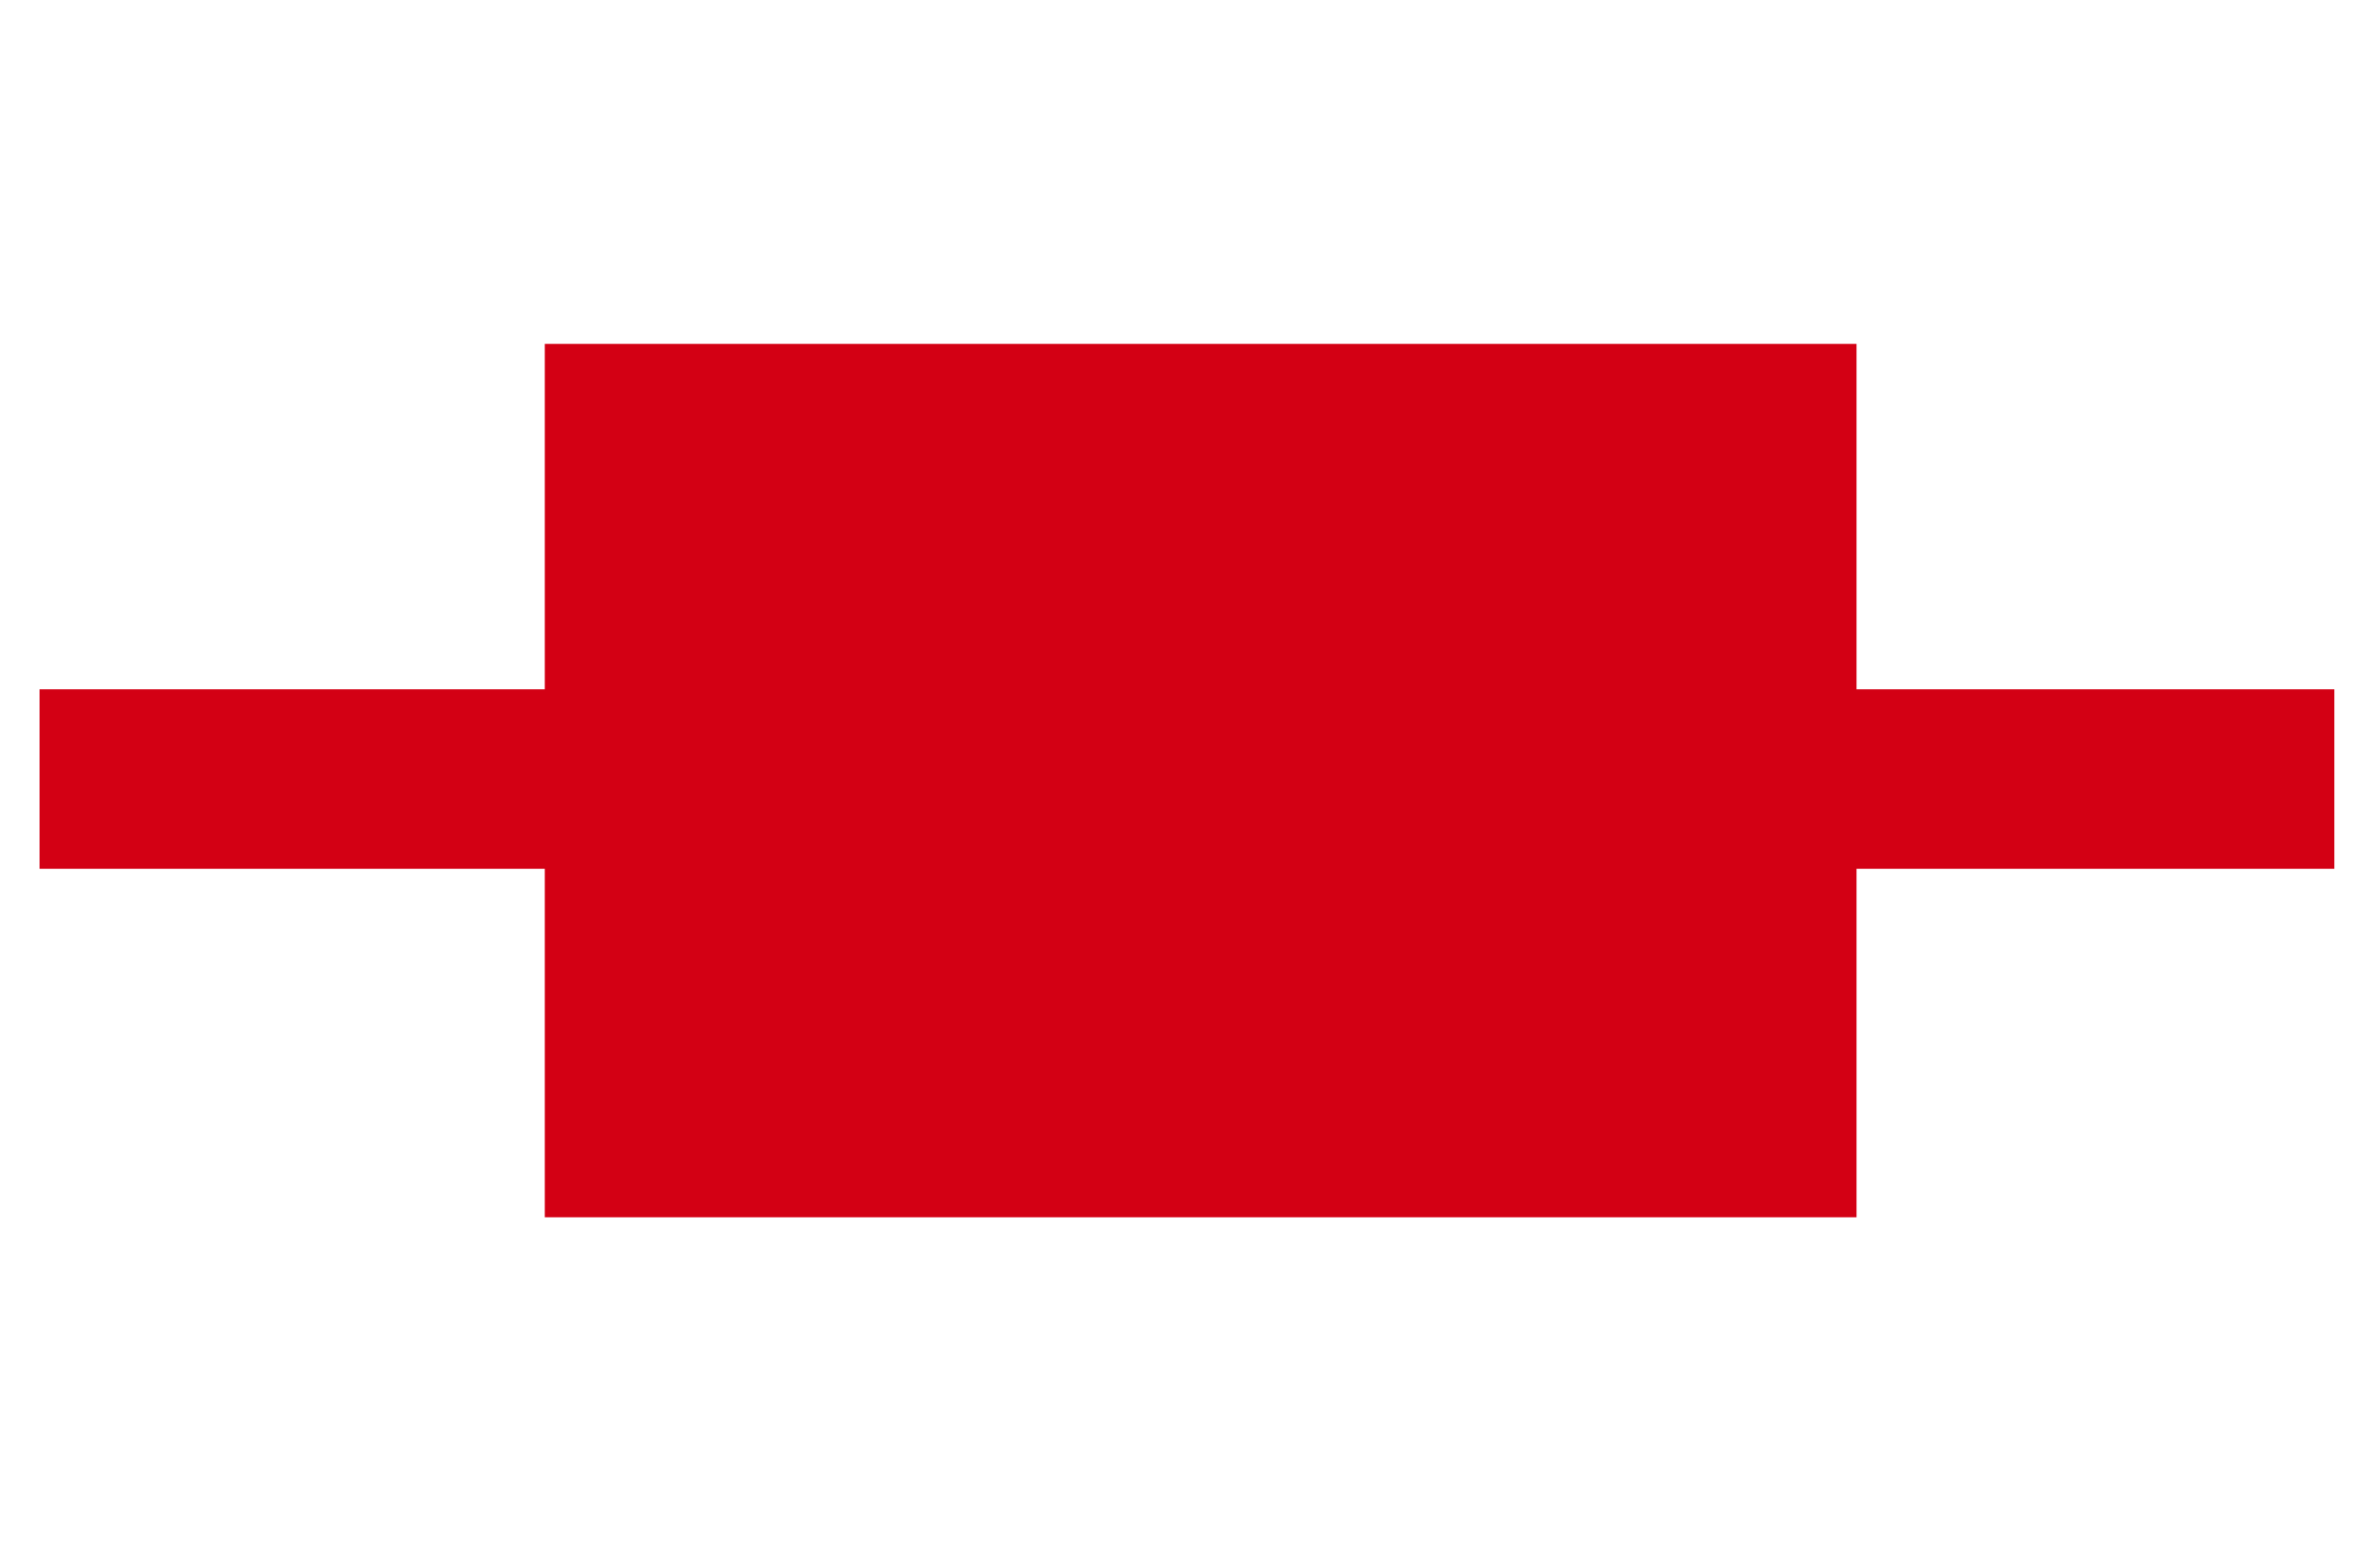
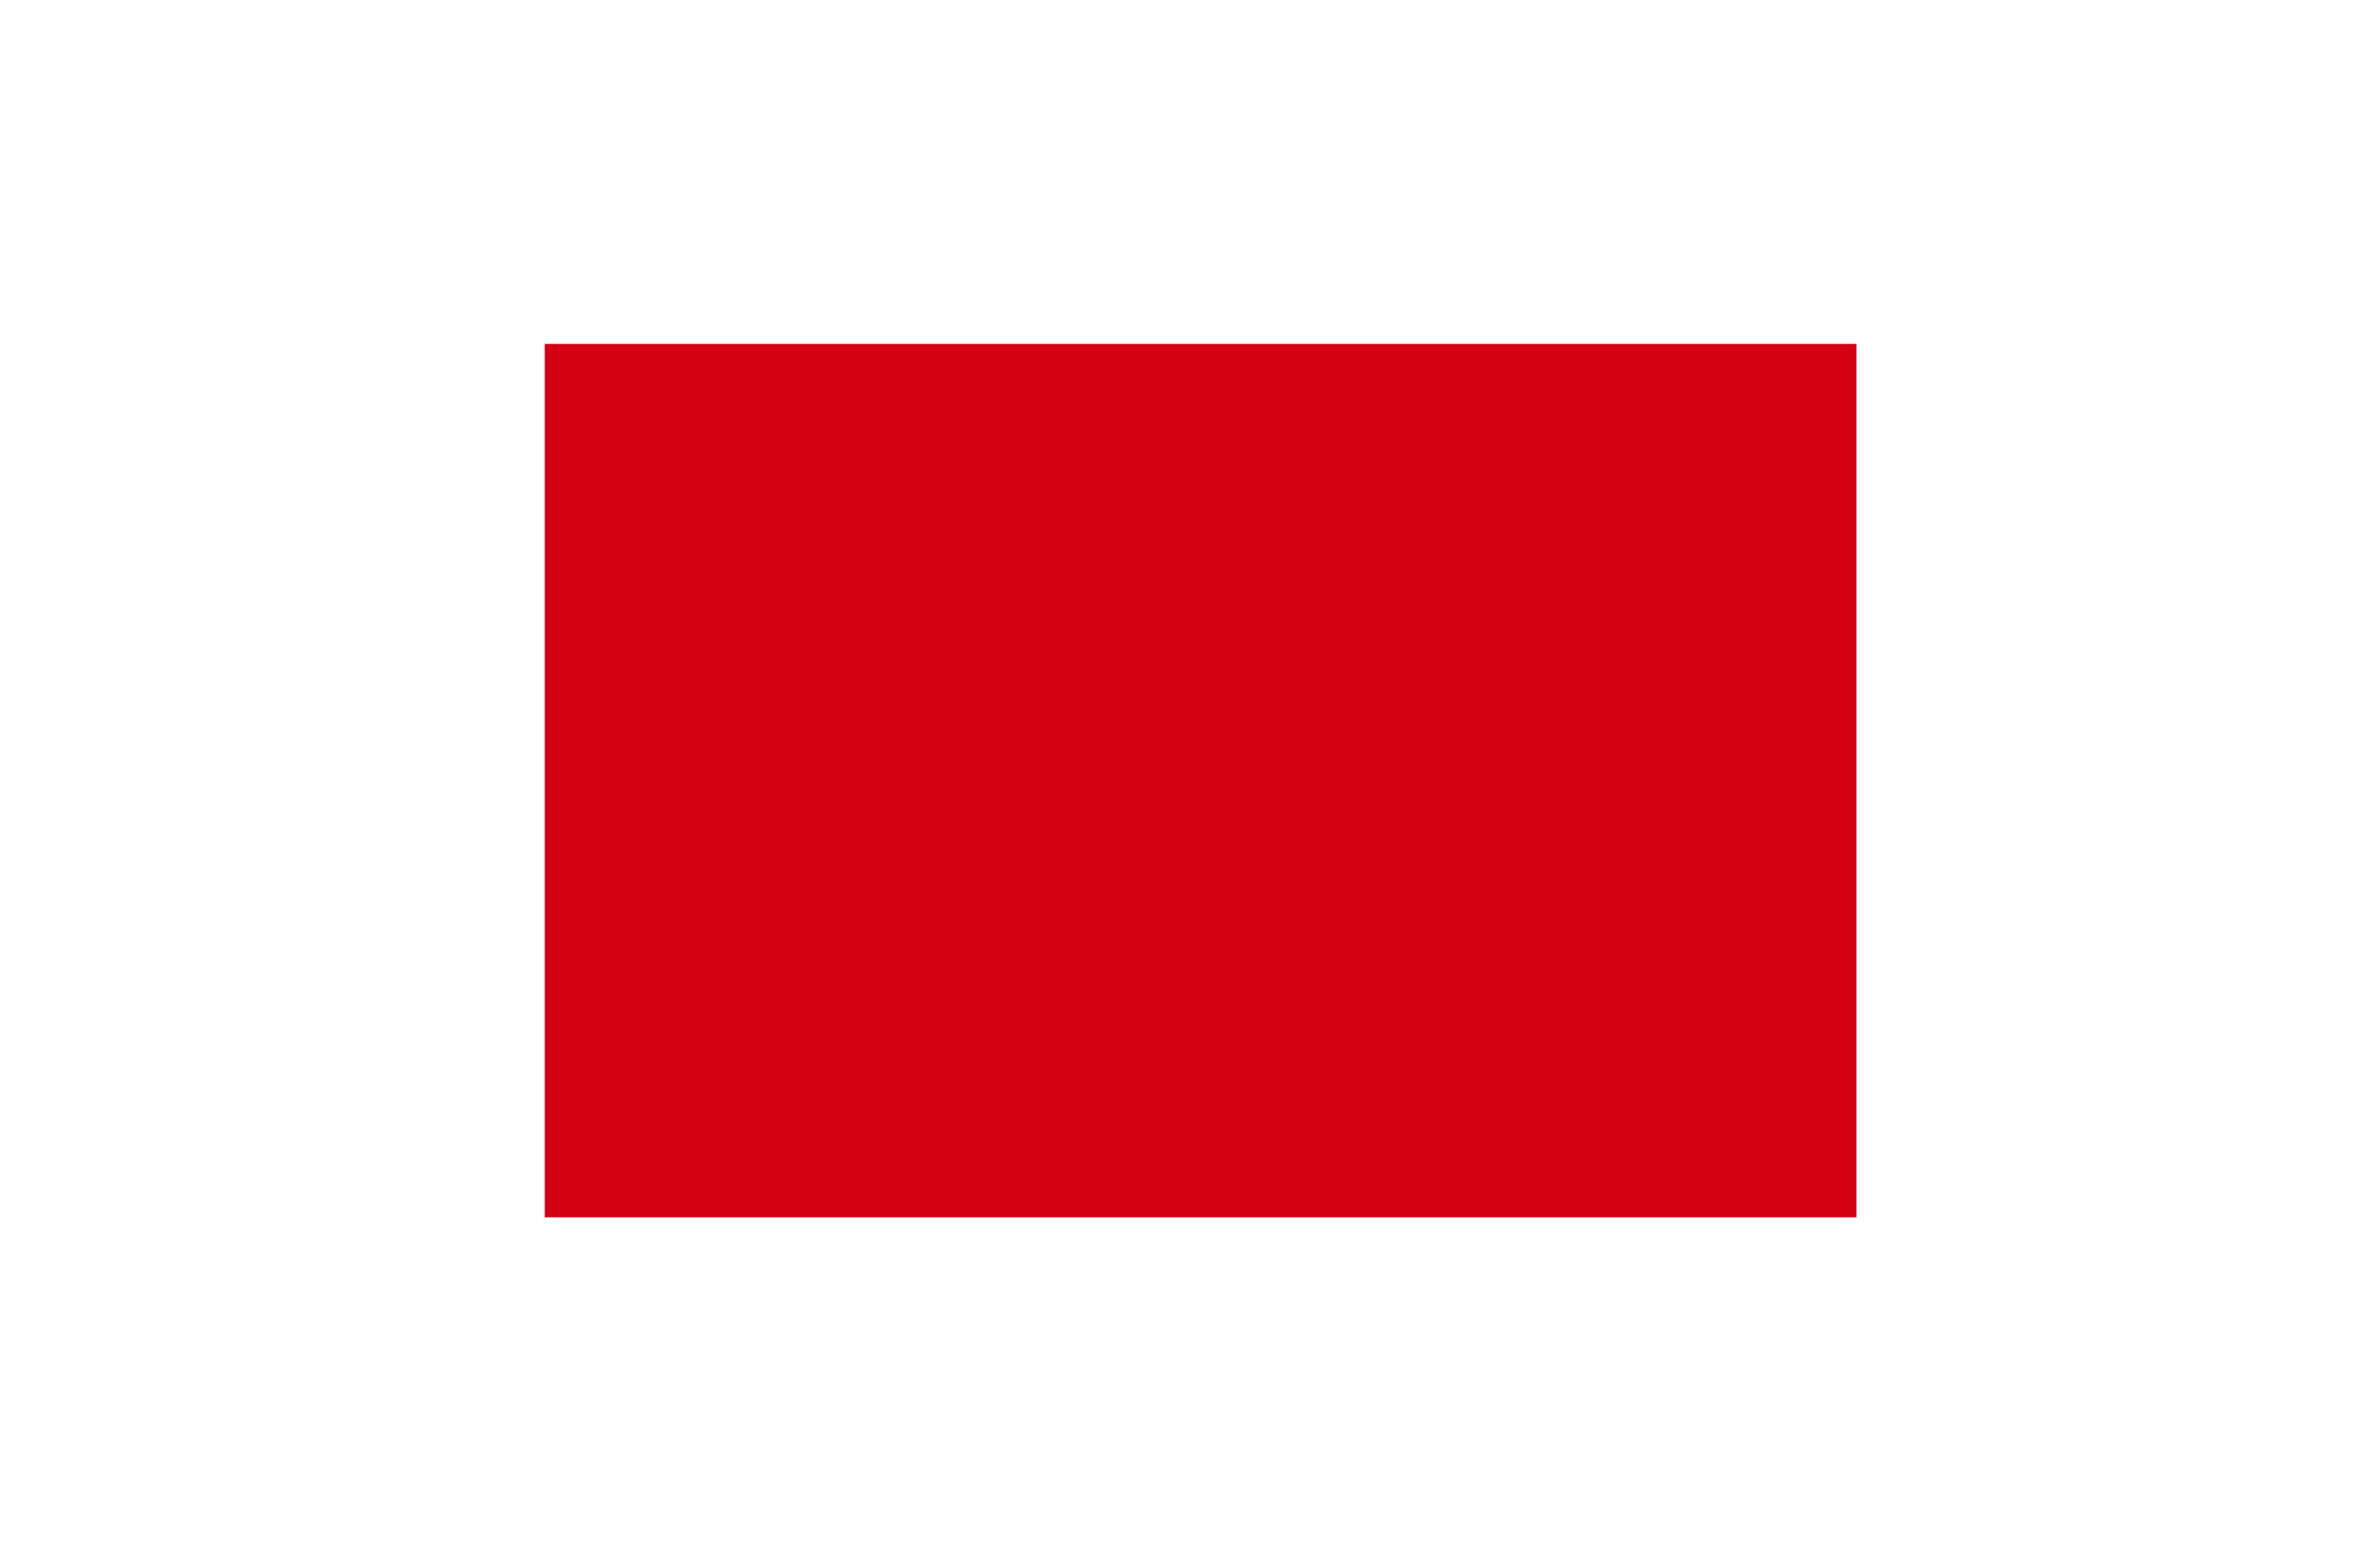
<svg xmlns="http://www.w3.org/2000/svg" version="1.1" id="Lager_1" x="0px" y="0px" viewBox="0 0 78.2 51.4" style="enable-background:new 0 0 78.2 51.4;" xml:space="preserve">
  <style type="text/css">
	.st0{fill:none;stroke:#D30014;stroke-width:5.898;stroke-miterlimit:10;}
	.st1{fill:#D30014;}
</style>
-   <line class="st0" x1="1.3" y1="25.6" x2="76.7" y2="25.6" />
  <rect x="17.9" y="11.3" class="st1" width="43.1" height="28.7" />
</svg>